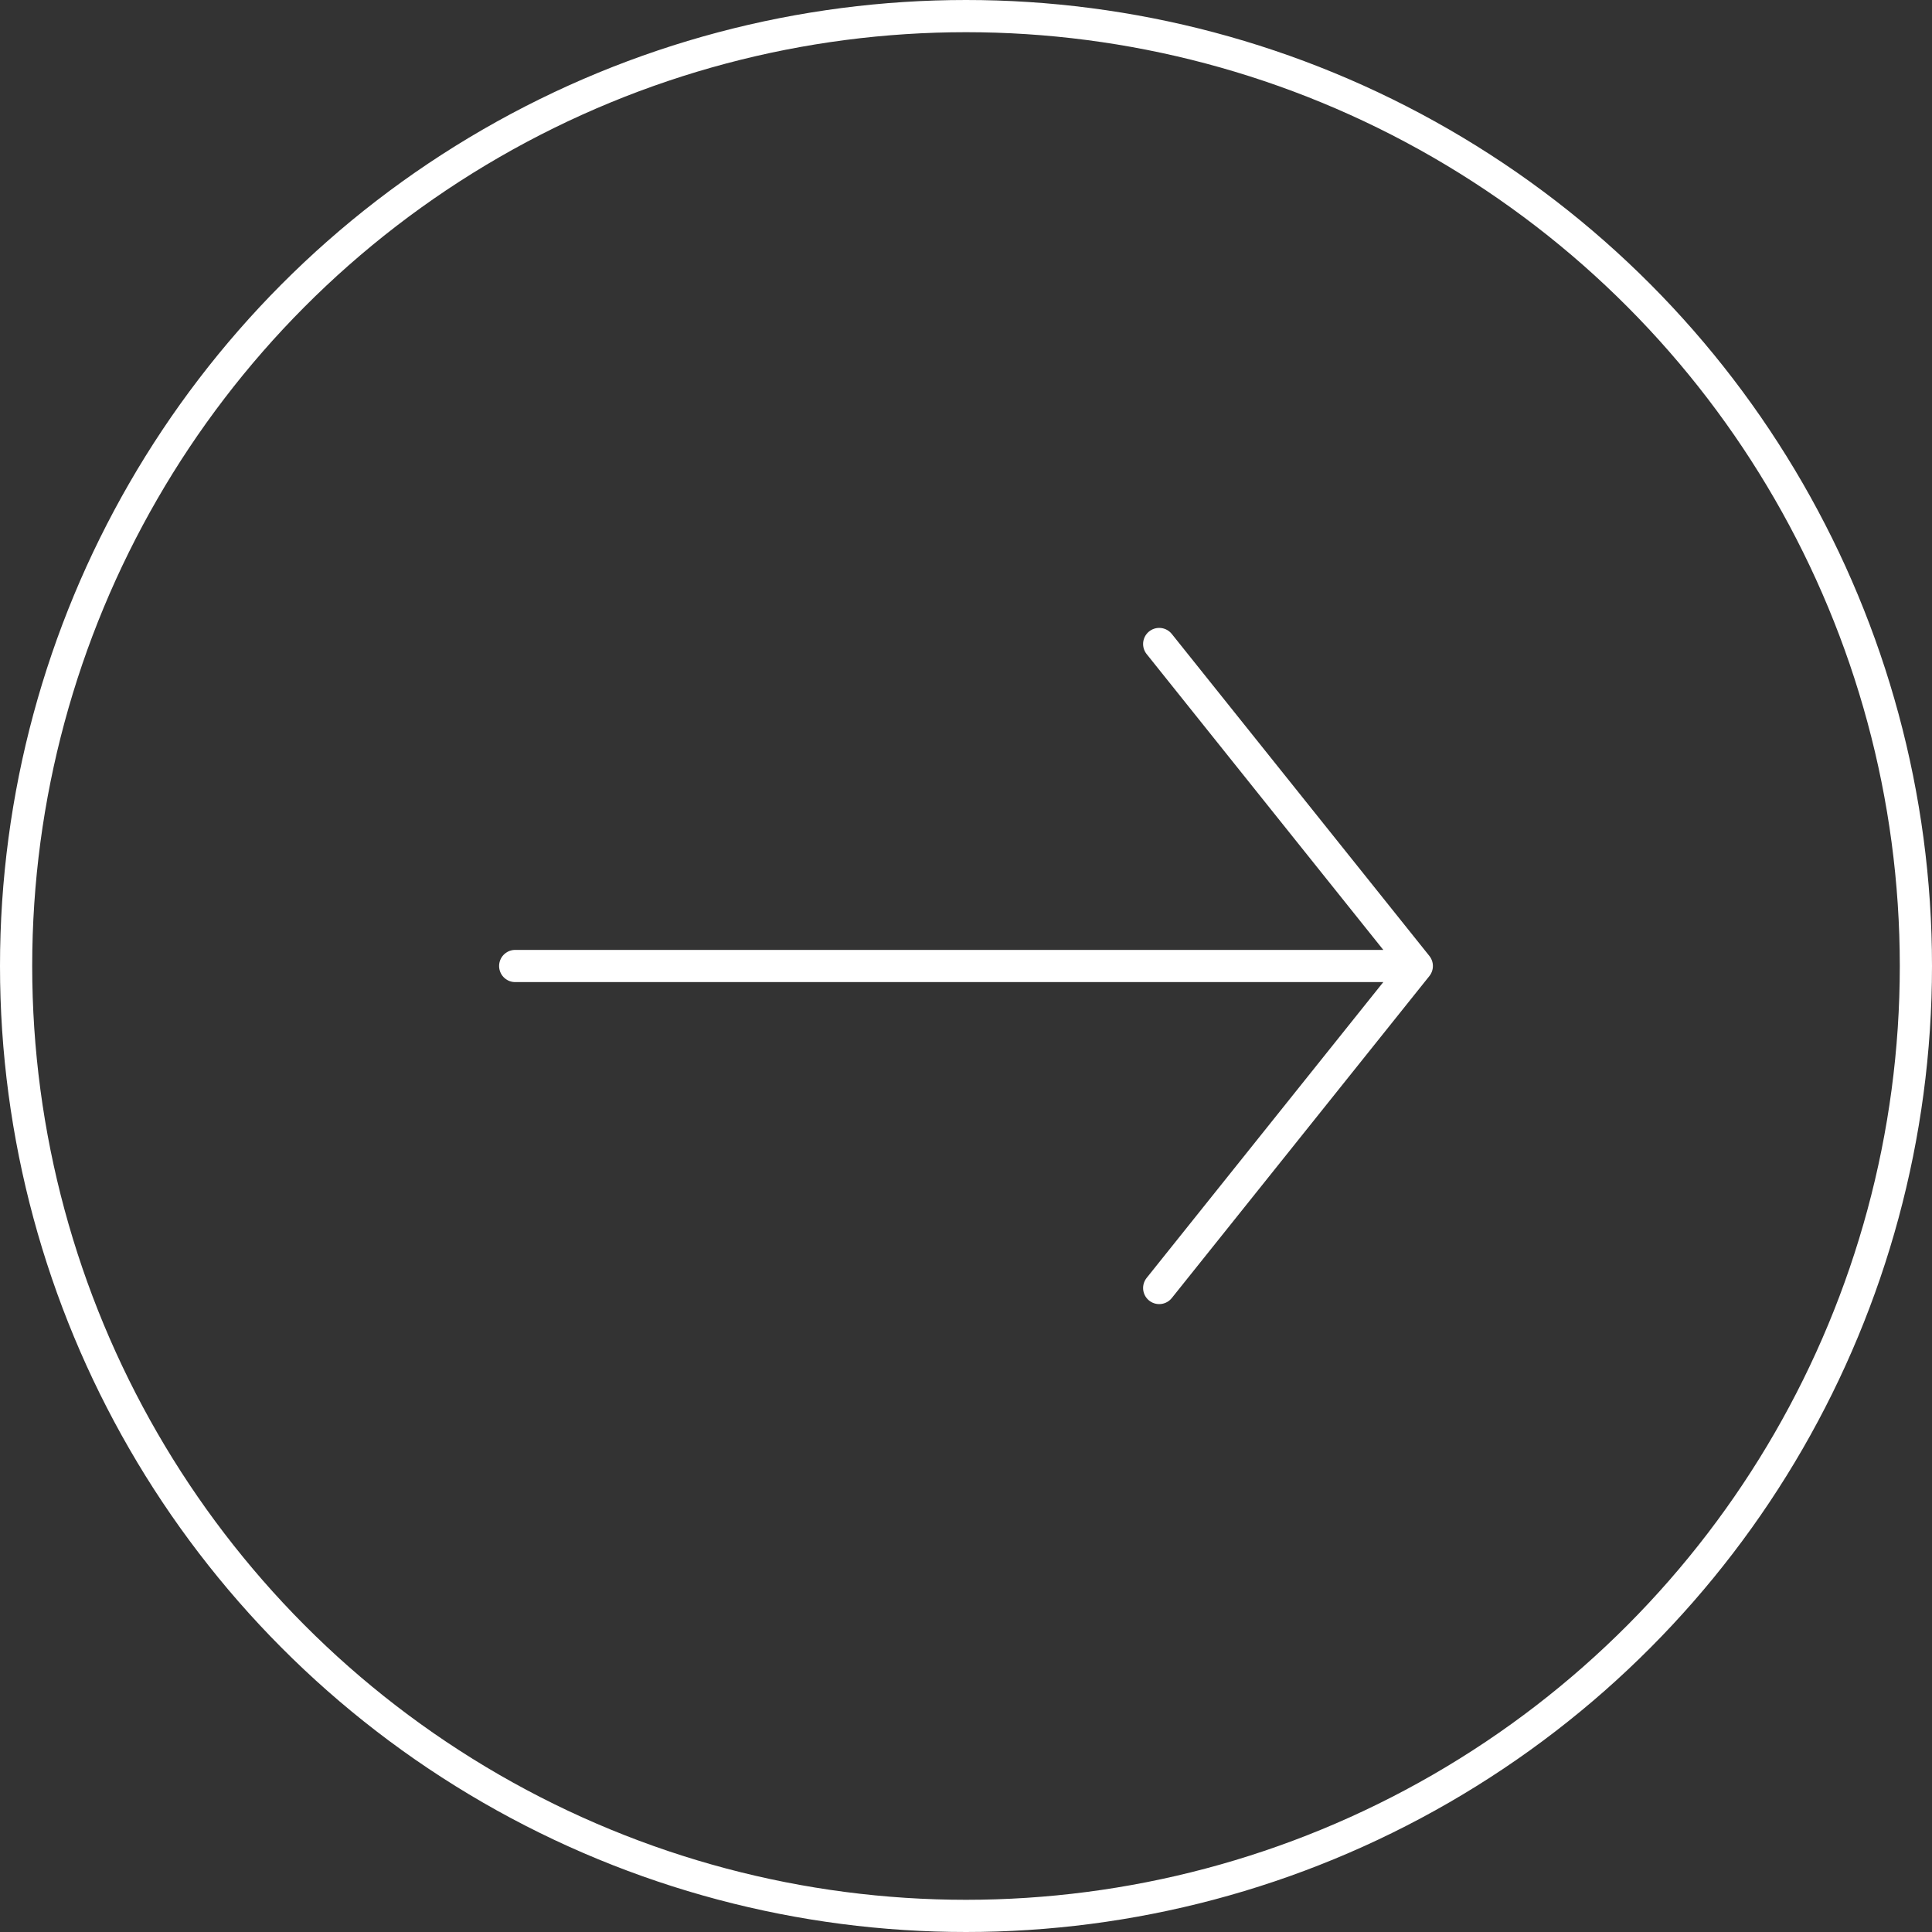
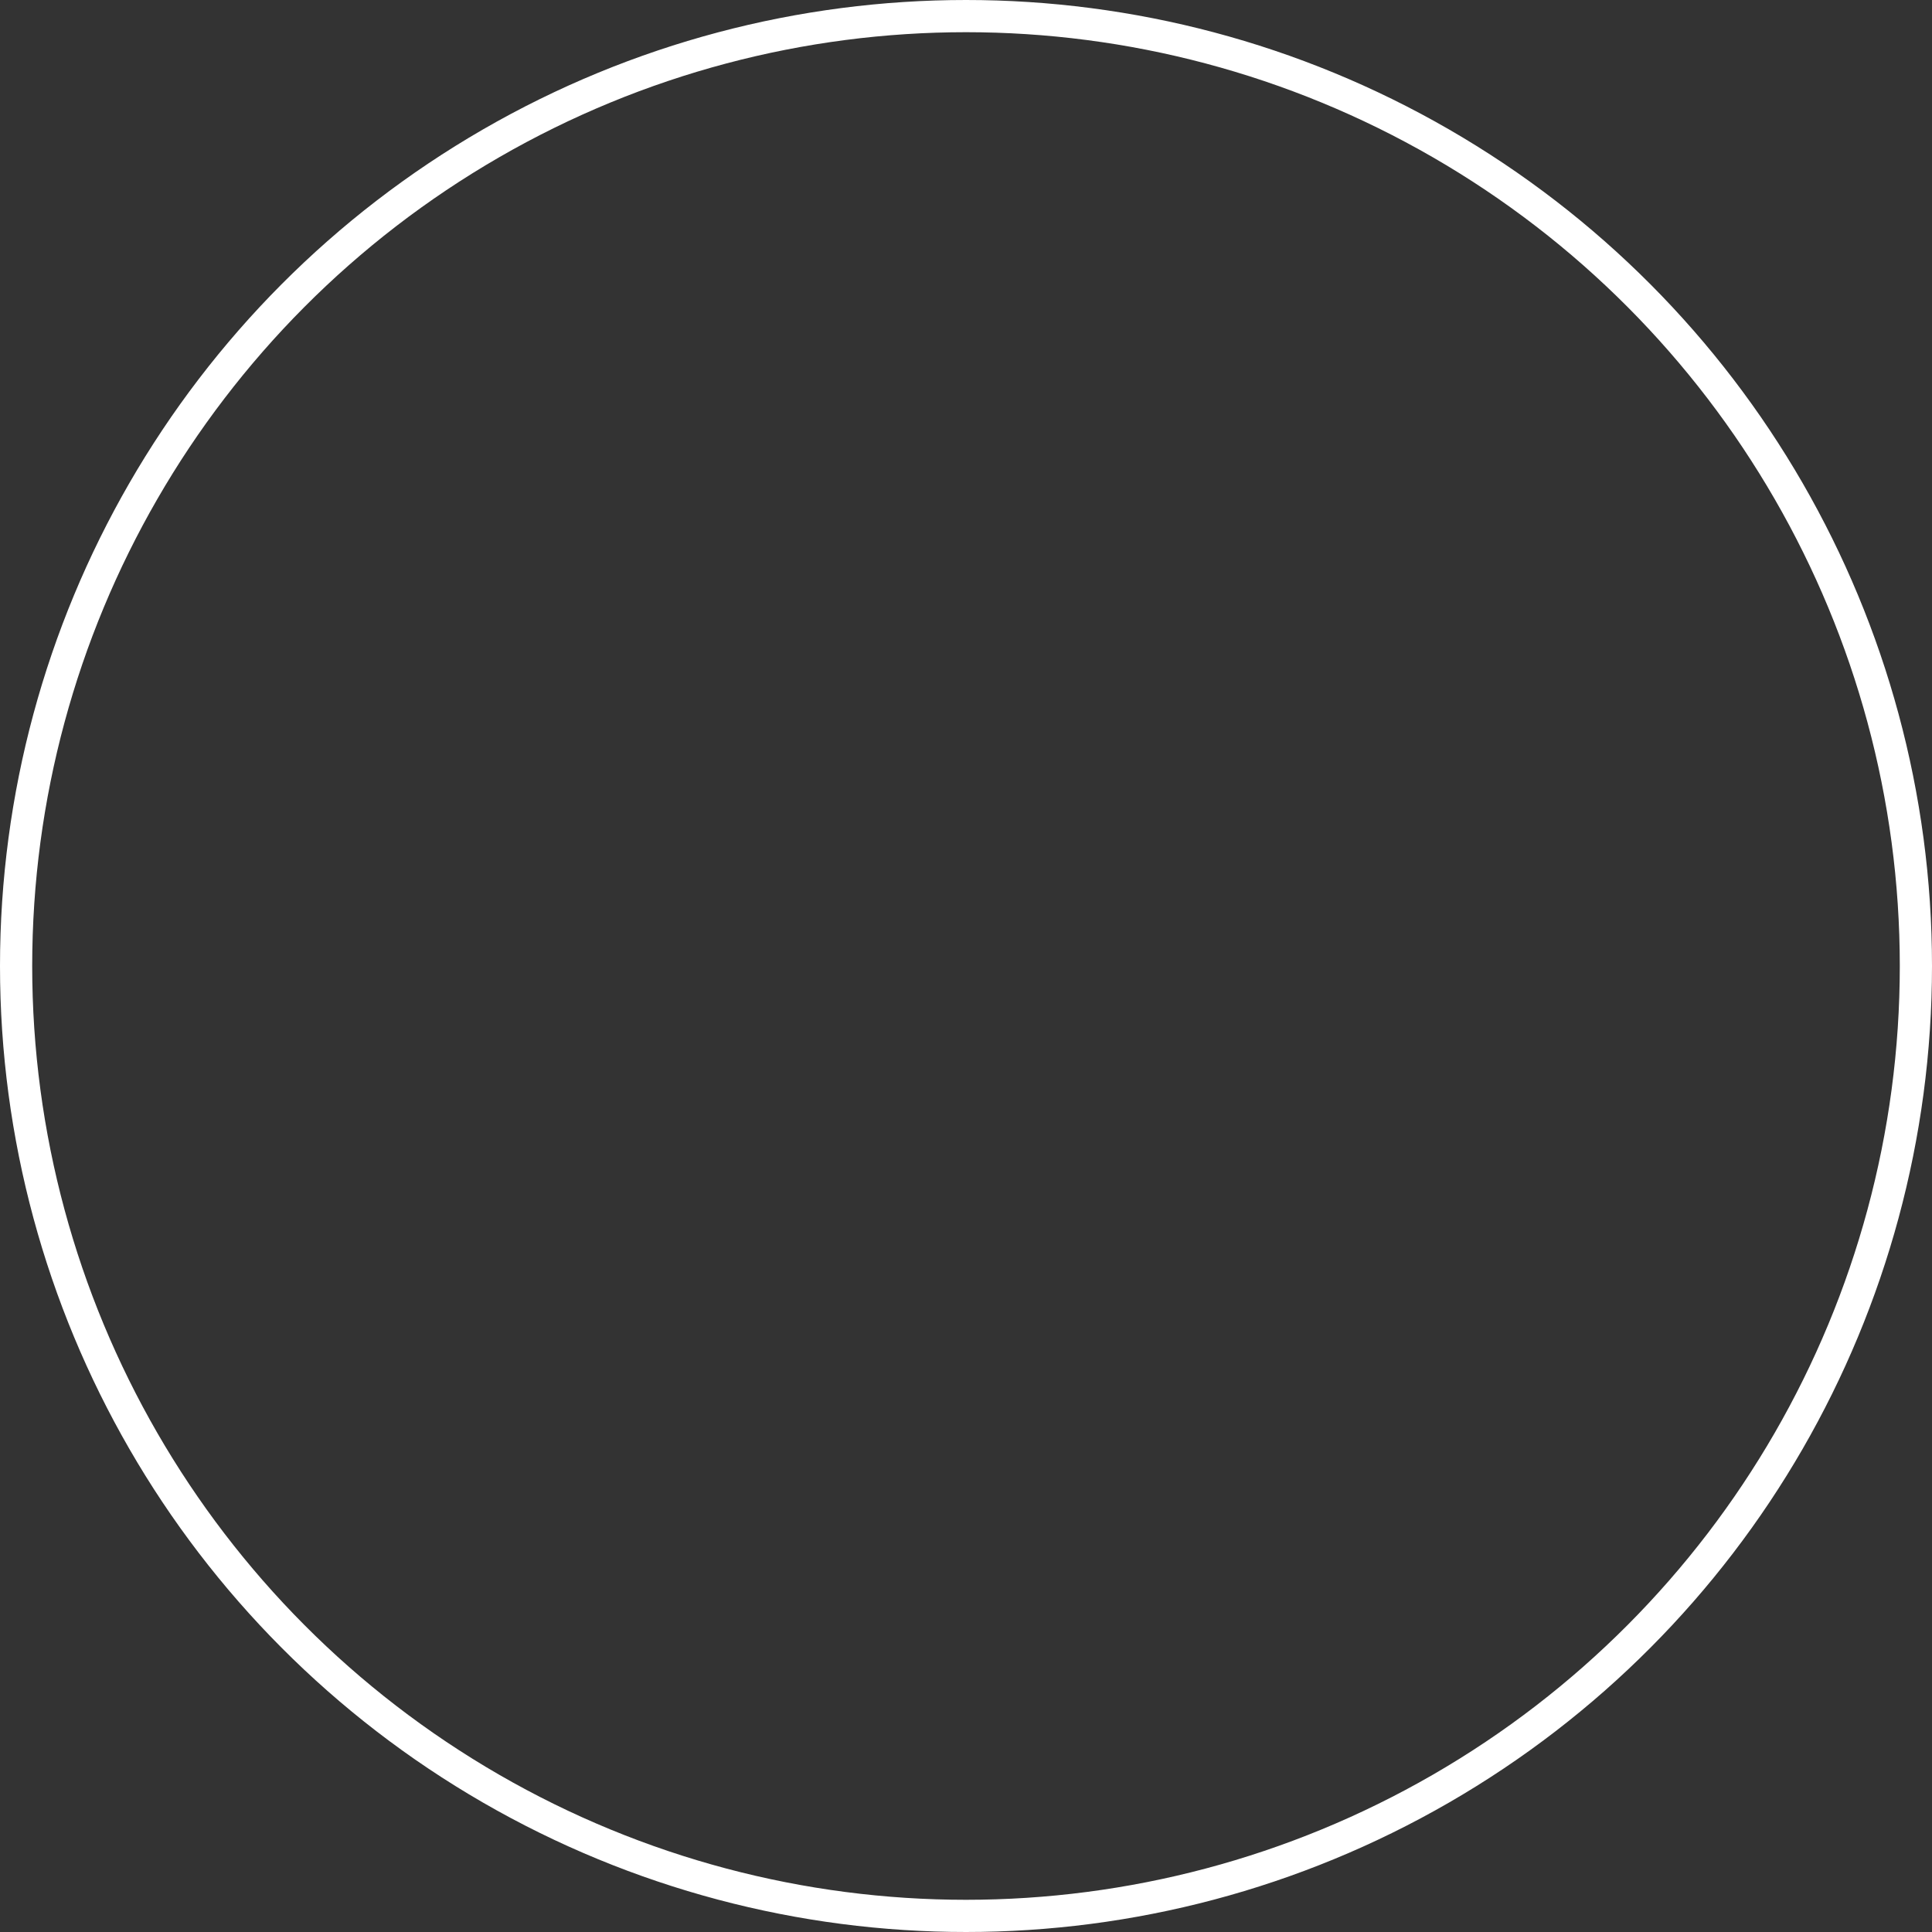
<svg xmlns="http://www.w3.org/2000/svg" width="60" height="60" viewBox="0 0 60 60" fill="none">
  <rect x="0" y="0" width="60" height="60" fill="#333333" stroke="none" />
  <circle cx="30" cy="30" r="29.5" stroke="white" />
-   <path d="M36 20L44 30L36 40M44 30H16" stroke="white" stroke-linecap="round" stroke-linejoin="round" />
</svg>